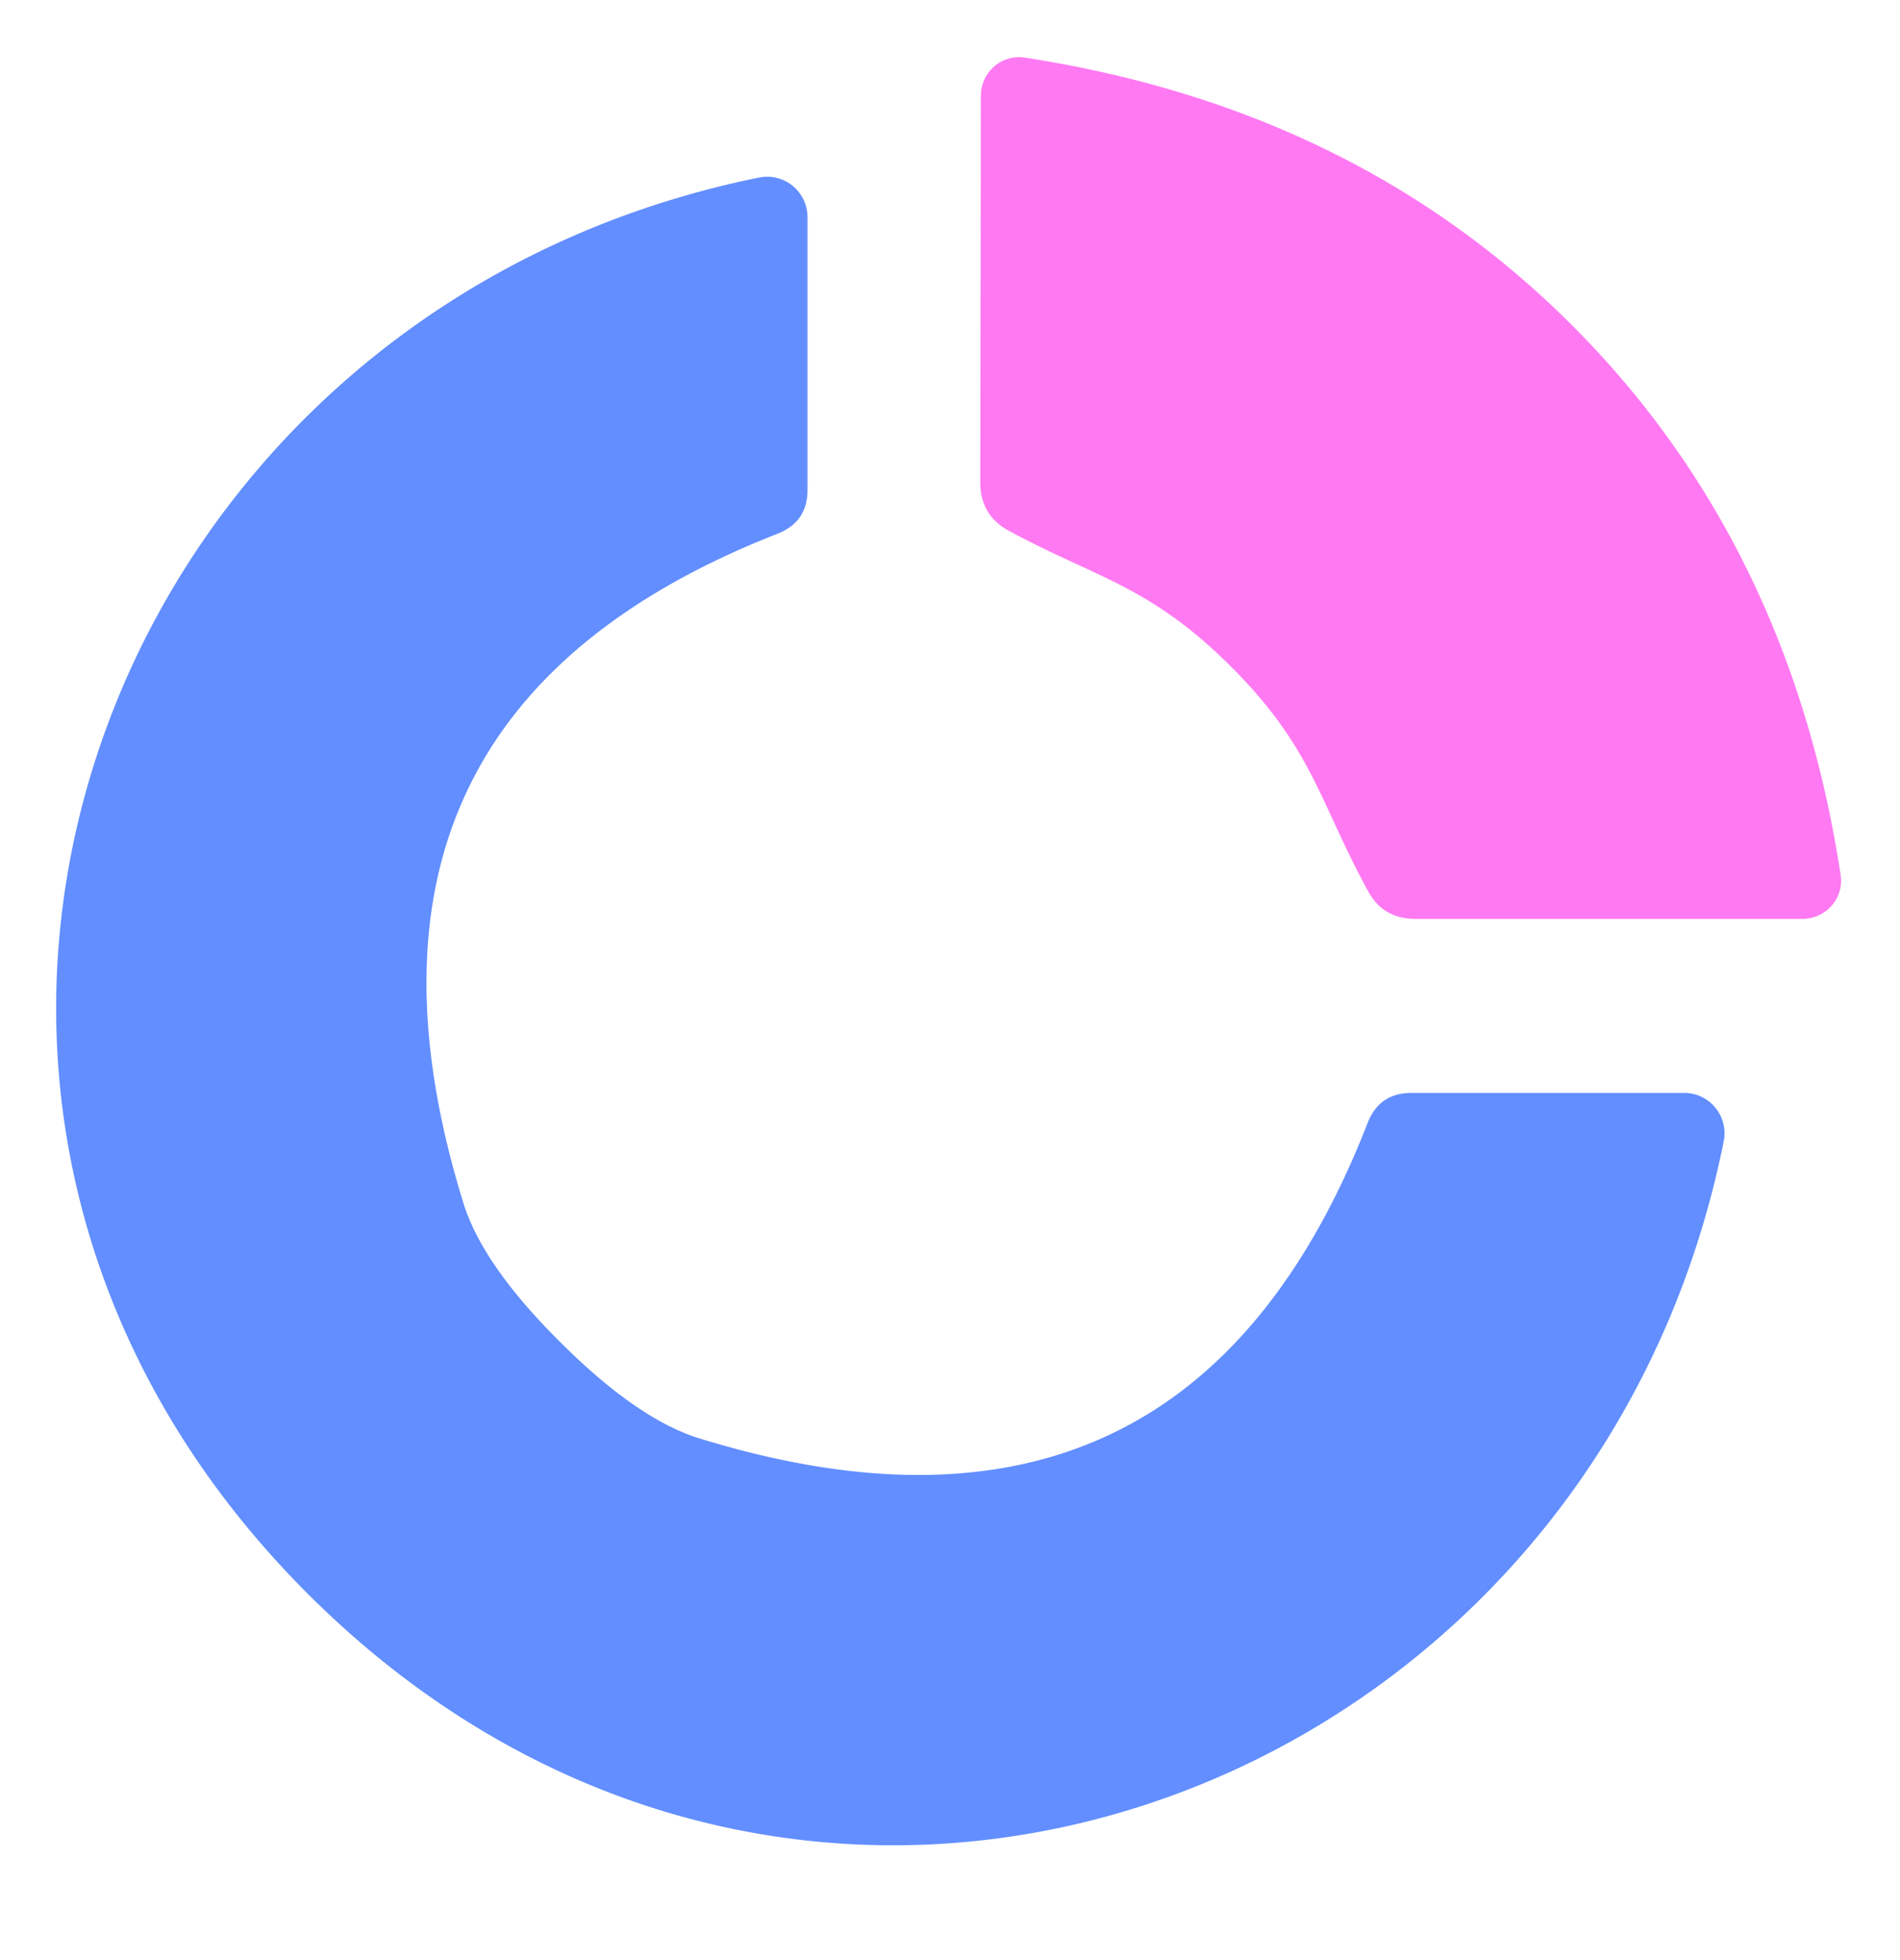
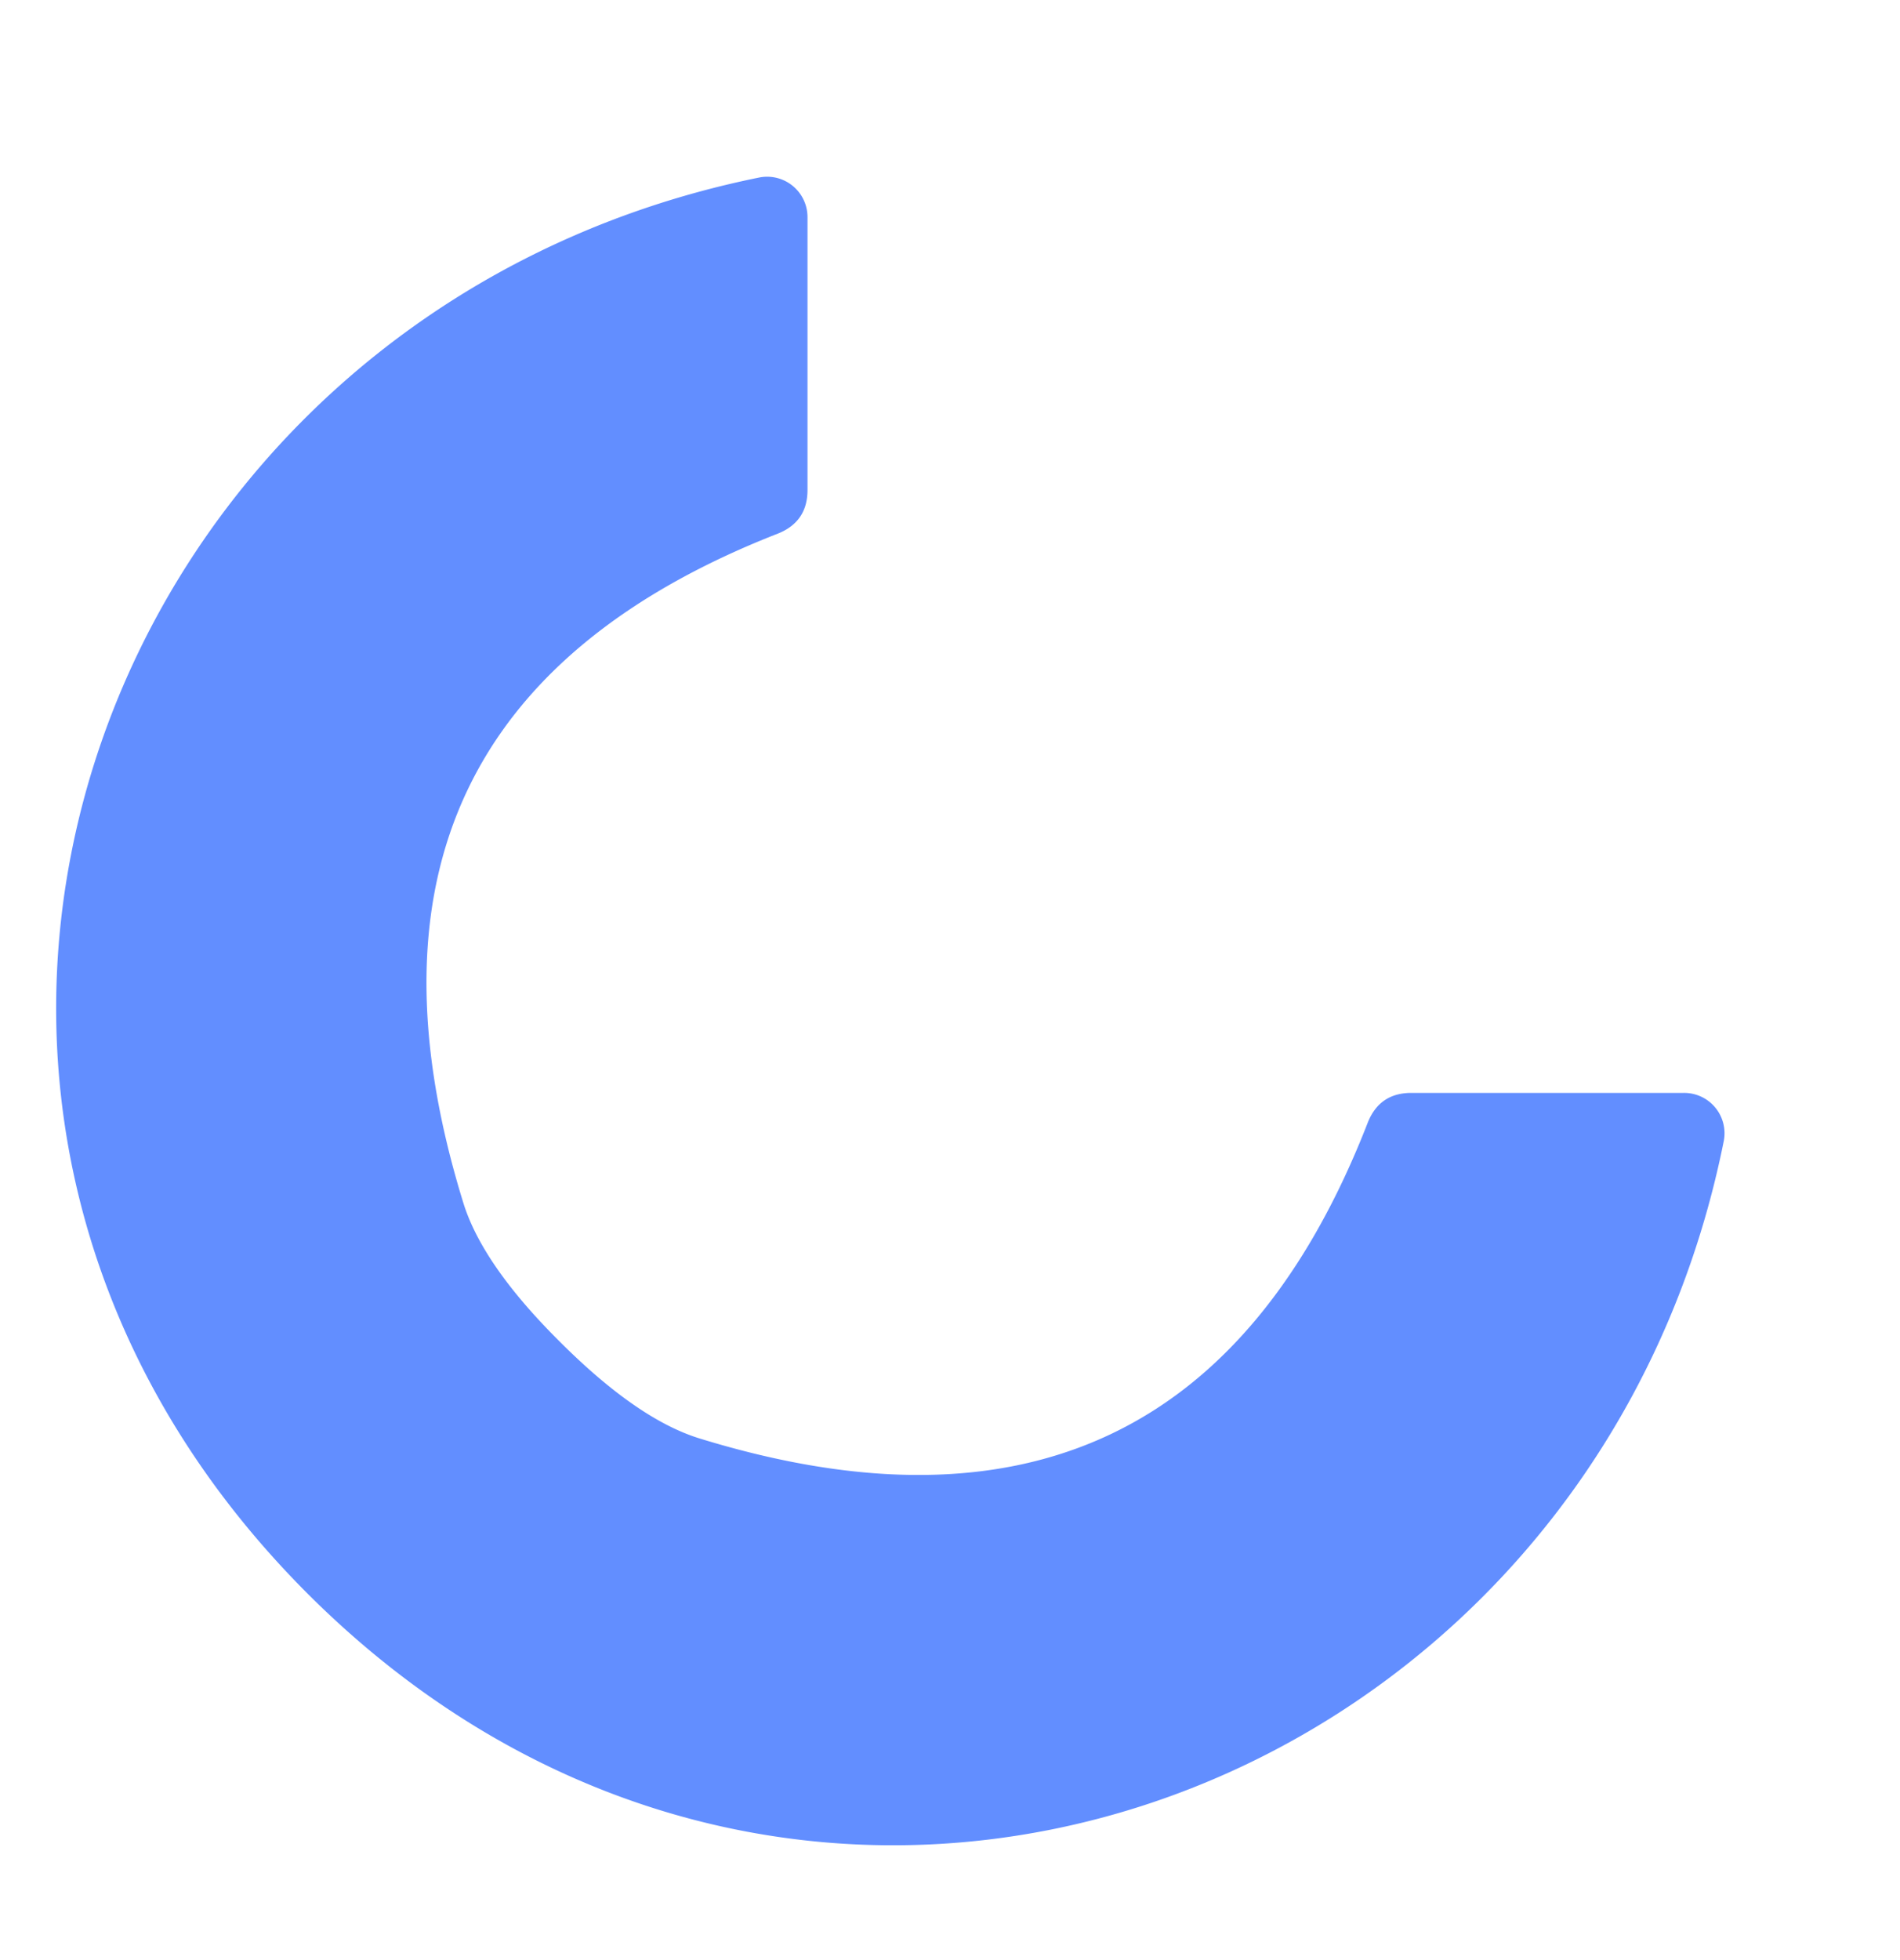
<svg xmlns="http://www.w3.org/2000/svg" version="1.1" viewBox="0.00 0.00 32.00 33.00">
-   <path fill="#ff79f2" d="   M 26.49 5.49   Q 30.15 9.16 31.00 14.73   A 0.65 0.64 -4.2 0 1 30.36 15.47   L 23.84 15.47   Q 23.29 15.47 23.04 15.00   C 22.23 13.53 22.12 12.61 20.74 11.23   C 19.36 9.85 18.45 9.73 16.98 8.93   Q 16.51 8.67 16.51 8.12   L 16.52 1.60   A 0.65 0.64 -85.6 0 1 17.26 0.97   Q 22.84 1.83 26.49 5.49   Z" />
  <path fill="#628eff" d="   M 9.43 22.59   Q 10.74 23.90 11.79 24.22   Q 19.99 26.74 23.04 18.89   Q 23.24 18.40 23.77 18.40   L 28.36 18.40   A 0.68 0.68 0.0 0 1 29.03 19.22   C 26.79 30.34 13.59 35.22 5.19 26.84   C -3.21 18.45 1.66 5.25 12.78 2.99   A 0.68 0.68 0.0 0 1 13.60 3.66   L 13.60 8.25   Q 13.60 8.78 13.11 8.98   Q 5.27 12.04 7.80 20.24   Q 8.12 21.29 9.43 22.59   Z" />
</svg>